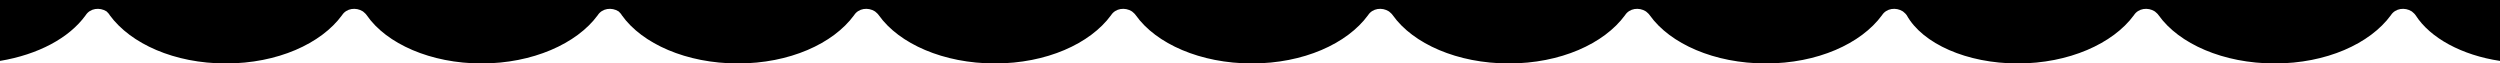
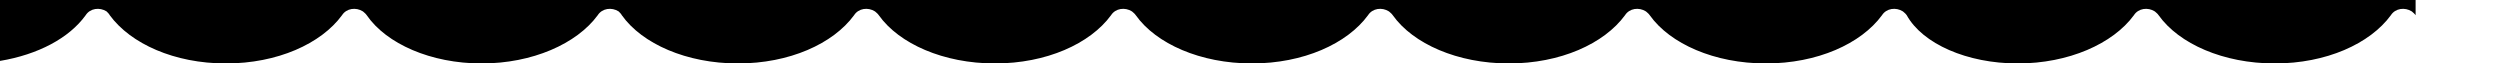
<svg xmlns="http://www.w3.org/2000/svg" version="1.1" id="a8291062-5293-47d4-be88-d02583a6d315" x="0px" y="0px" viewBox="0 0 394 10" style="enable-background:new 0 0 394 10;" xml:space="preserve">
-   <path d="M0,0v9.6c6-1,10.9-3.6,13.5-7.2c0.7-1.1,2.2-1.3,3.3-0.6C17,2,17.2,2.2,17.3,2.4C20.6,6.9,27.5,10,35.6,10s15-3.1,18.3-7.6  c0.7-1.1,2.2-1.3,3.3-0.6c0.2,0.2,0.4,0.3,0.6,0.6C60.9,6.9,67.9,10,75.9,10s15-3.1,18.3-7.6c0.7-1.1,2.2-1.3,3.3-0.6  C97.7,2,97.9,2.2,98,2.4c3.2,4.5,10.2,7.6,18.3,7.6s15-3.1,18.3-7.6c0.7-1.1,2.2-1.3,3.3-0.6c0.2,0.2,0.4,0.3,0.6,0.6  c3.2,4.5,10.2,7.6,18.3,7.6s15-3.1,18.3-7.6c0.7-1.1,2.2-1.3,3.3-0.6c0.2,0.2,0.4,0.3,0.6,0.6c3.2,4.5,10.2,7.6,18.3,7.6  s15-3.1,18.3-7.6c0.7-1.1,2.2-1.3,3.3-0.6c0.2,0.2,0.4,0.3,0.6,0.6c3.2,4.5,10.2,7.6,18.3,7.6s15-3.1,18.3-7.6  c0.7-1.1,2.2-1.3,3.3-0.6c0.2,0.2,0.4,0.3,0.6,0.6c3.2,4.5,10.2,7.6,18.3,7.6s15-3.1,18.3-7.6c0.7-1.1,2.2-1.3,3.3-0.6  c0.2,0.2,0.4,0.3,0.6,0.6C303,6.9,310,10,318,10s15-3.1,18.3-7.6c0.7-1.1,2.2-1.3,3.3-0.6c0.2,0.2,0.4,0.3,0.6,0.6  c3.2,4.5,10.2,7.6,18.3,7.6s15-3.1,18.3-7.6c0.7-1.1,2.2-1.3,3.3-0.6c0.2,0.2,0.4,0.3,0.6,0.6C383,6,388,8.7,394,9.6V0H0z" />
+   <path d="M0,0v9.6c6-1,10.9-3.6,13.5-7.2c0.7-1.1,2.2-1.3,3.3-0.6C17,2,17.2,2.2,17.3,2.4C20.6,6.9,27.5,10,35.6,10s15-3.1,18.3-7.6  c0.7-1.1,2.2-1.3,3.3-0.6c0.2,0.2,0.4,0.3,0.6,0.6C60.9,6.9,67.9,10,75.9,10s15-3.1,18.3-7.6c0.7-1.1,2.2-1.3,3.3-0.6  C97.7,2,97.9,2.2,98,2.4c3.2,4.5,10.2,7.6,18.3,7.6s15-3.1,18.3-7.6c0.7-1.1,2.2-1.3,3.3-0.6c0.2,0.2,0.4,0.3,0.6,0.6  c3.2,4.5,10.2,7.6,18.3,7.6s15-3.1,18.3-7.6c0.7-1.1,2.2-1.3,3.3-0.6c0.2,0.2,0.4,0.3,0.6,0.6c3.2,4.5,10.2,7.6,18.3,7.6  s15-3.1,18.3-7.6c0.7-1.1,2.2-1.3,3.3-0.6c0.2,0.2,0.4,0.3,0.6,0.6c3.2,4.5,10.2,7.6,18.3,7.6s15-3.1,18.3-7.6  c0.7-1.1,2.2-1.3,3.3-0.6c0.2,0.2,0.4,0.3,0.6,0.6c3.2,4.5,10.2,7.6,18.3,7.6s15-3.1,18.3-7.6c0.7-1.1,2.2-1.3,3.3-0.6  c0.2,0.2,0.4,0.3,0.6,0.6C303,6.9,310,10,318,10s15-3.1,18.3-7.6c0.7-1.1,2.2-1.3,3.3-0.6c0.2,0.2,0.4,0.3,0.6,0.6  c3.2,4.5,10.2,7.6,18.3,7.6s15-3.1,18.3-7.6c0.7-1.1,2.2-1.3,3.3-0.6c0.2,0.2,0.4,0.3,0.6,0.6V0H0z" />
</svg>